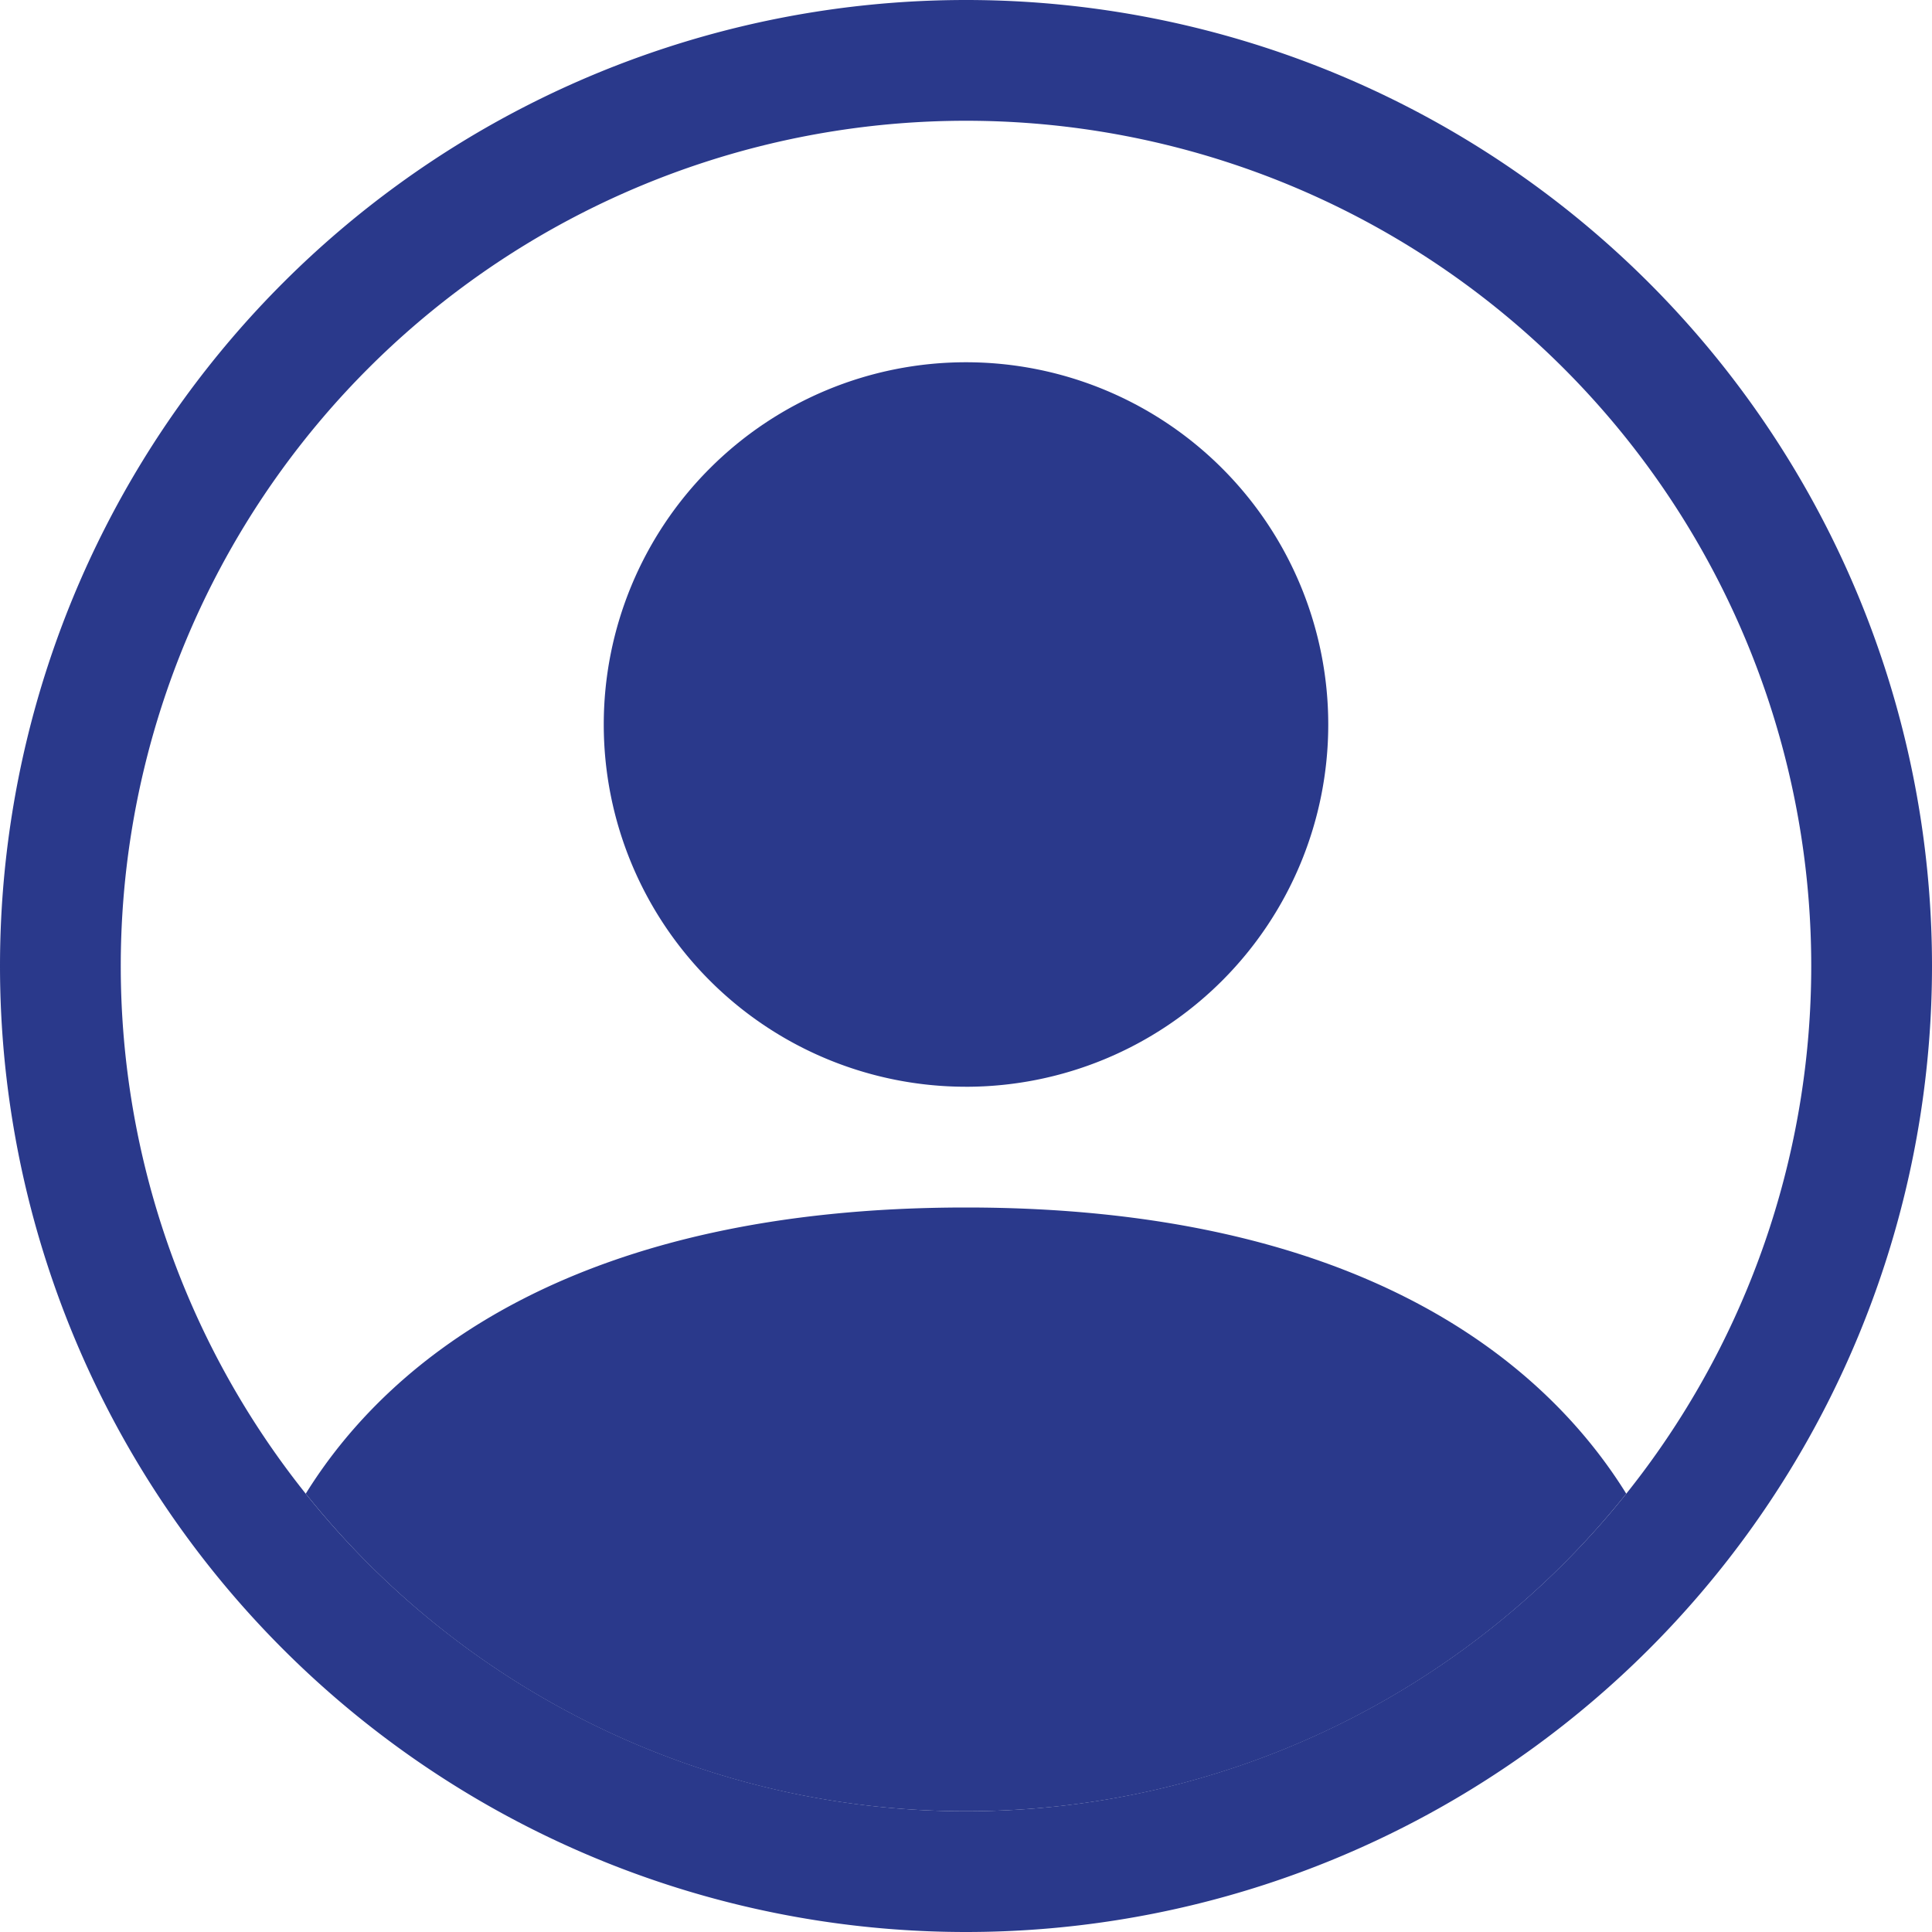
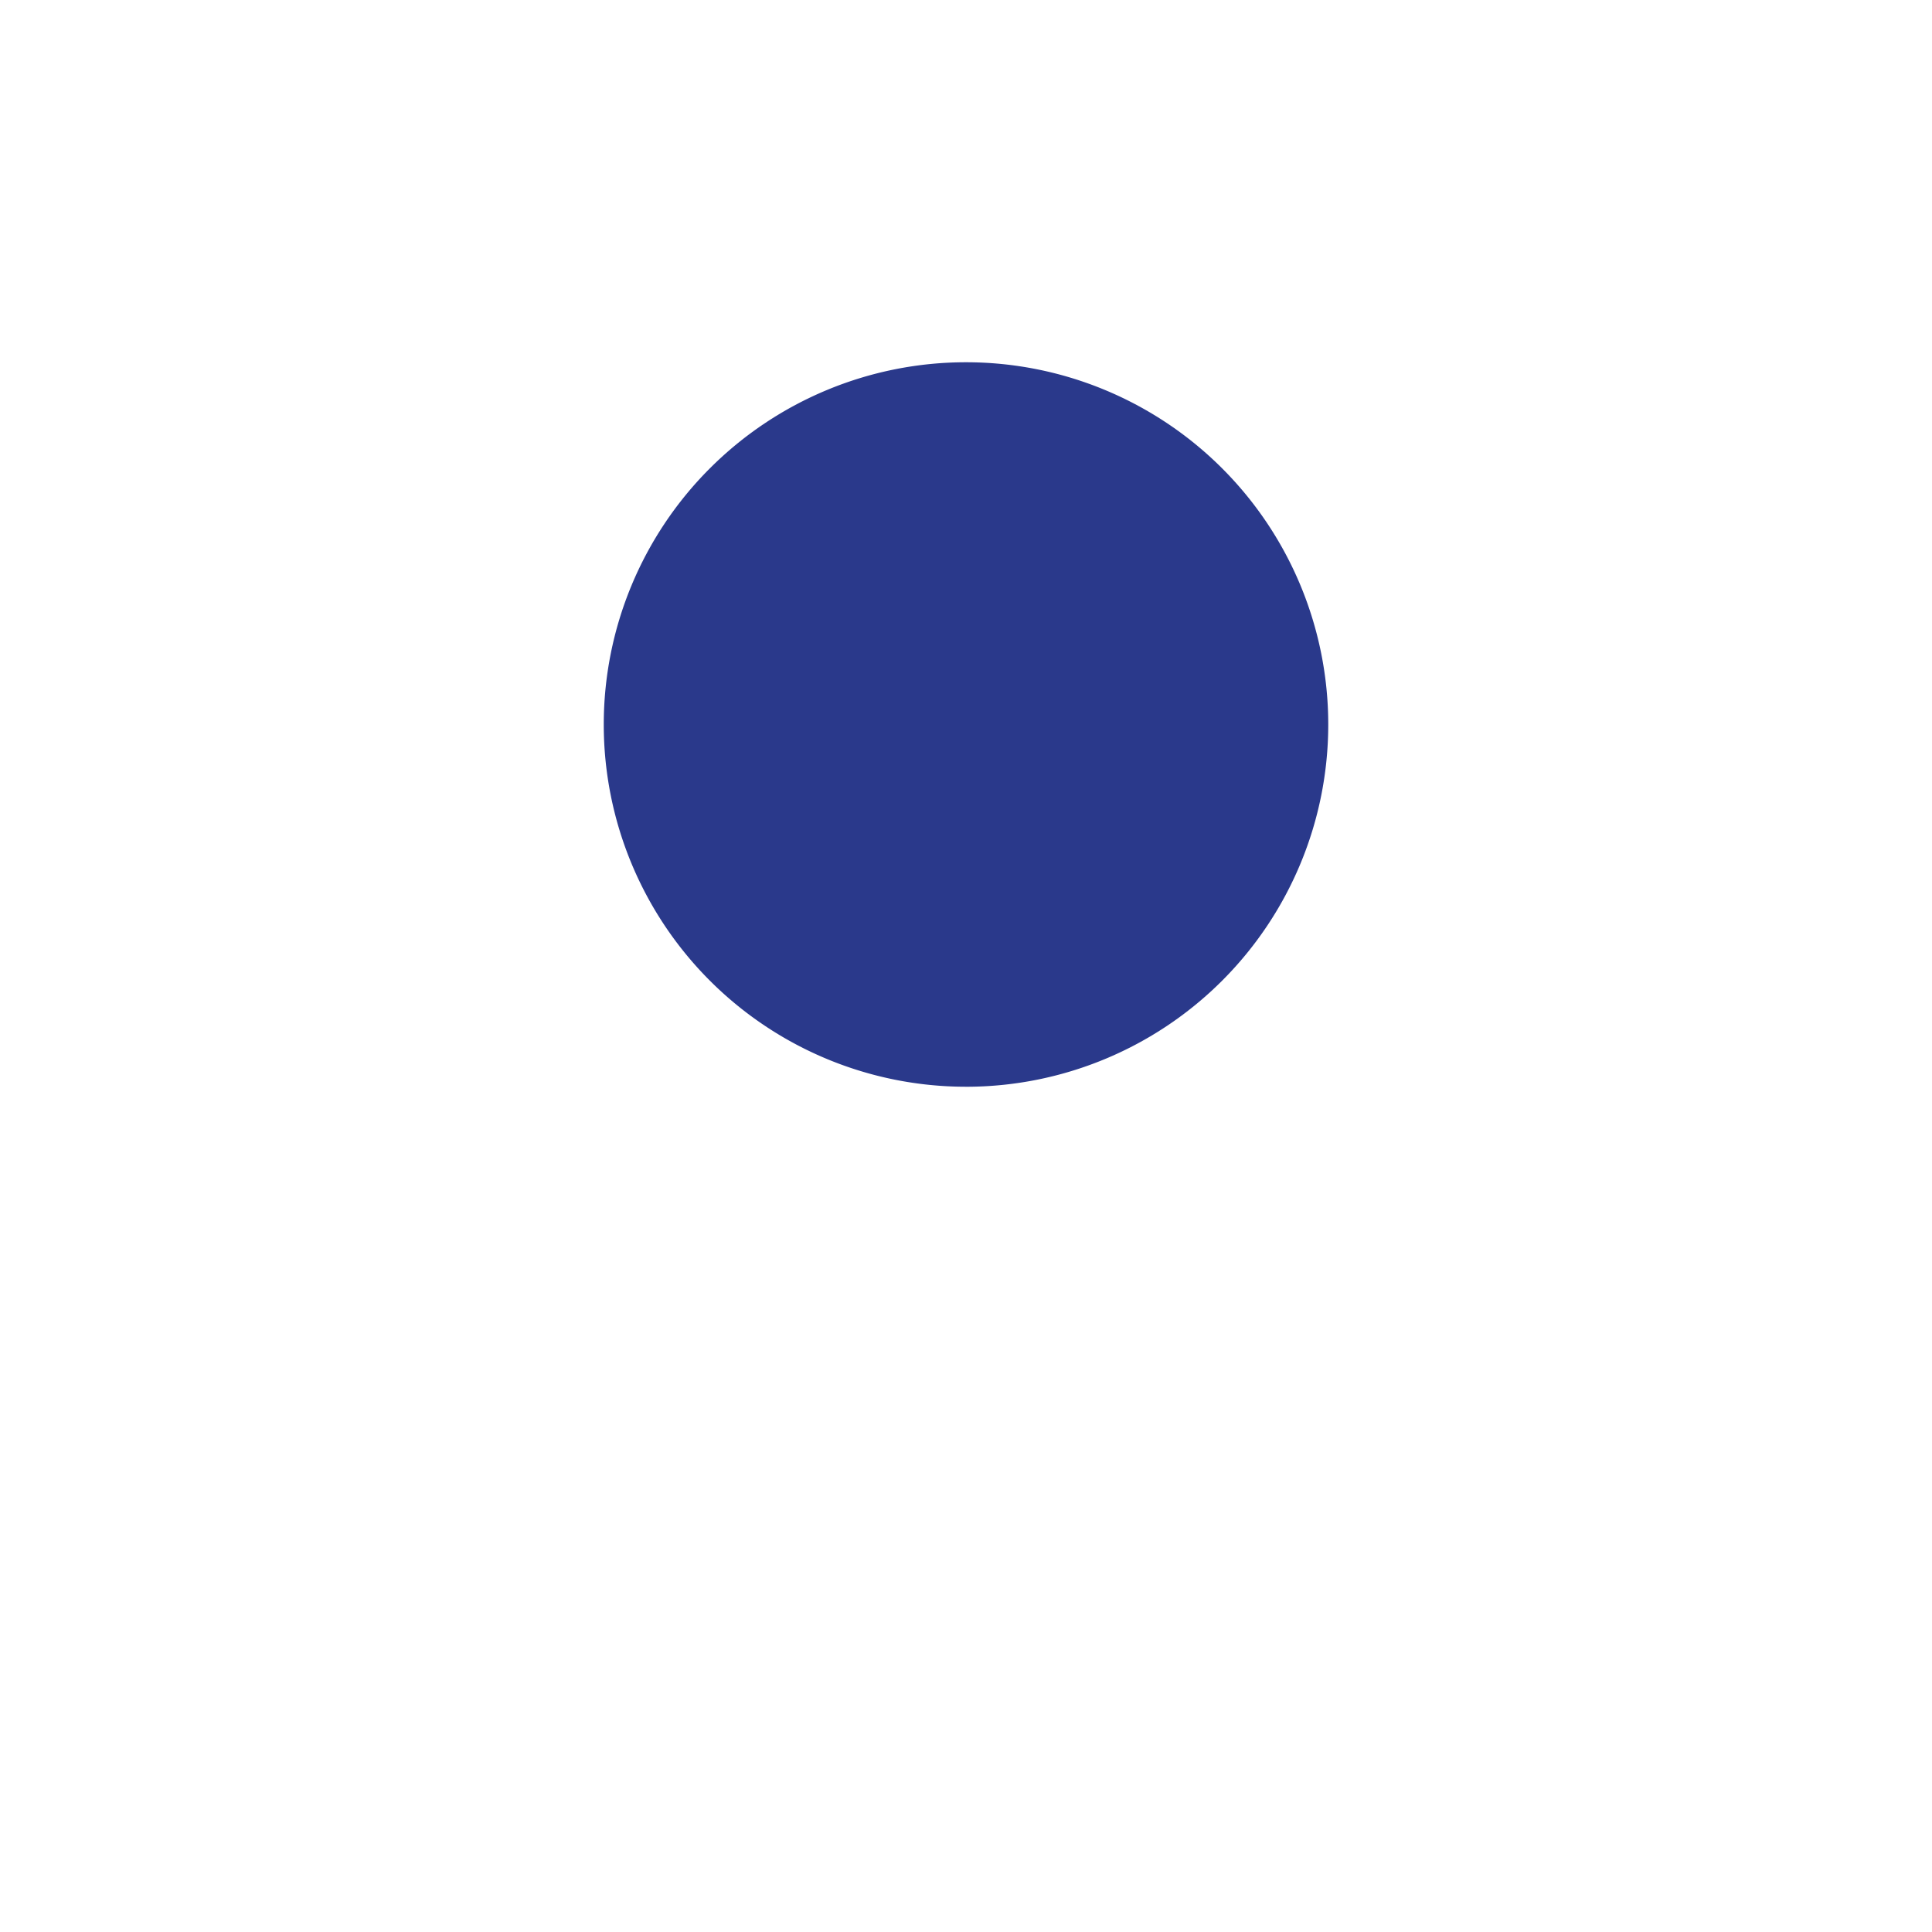
<svg xmlns="http://www.w3.org/2000/svg" width="95" height="95" fill="none">
-   <path d="M79.966 73.447C75.751 66.654 66.47 59.375 47.5 59.375s-28.245 7.273-32.466 14.072A41.485 41.485 0 0047.5 89.062a41.487 41.487 0 0032.466-15.615z" fill="#2A398B" />
  <path fill-rule="evenodd" clip-rule="evenodd" d="M47.5 53.438a17.812 17.812 0 100-35.625 17.812 17.812 0 000 35.624z" fill="#2A398B" />
-   <path fill-rule="evenodd" clip-rule="evenodd" d="M47.5 5.938a41.562 41.562 0 100 83.124 41.562 41.562 0 000-83.124zM0 47.5a47.5 47.5 0 1195 0 47.5 47.5 0 01-95 0z" fill="#2A398B" />
</svg>